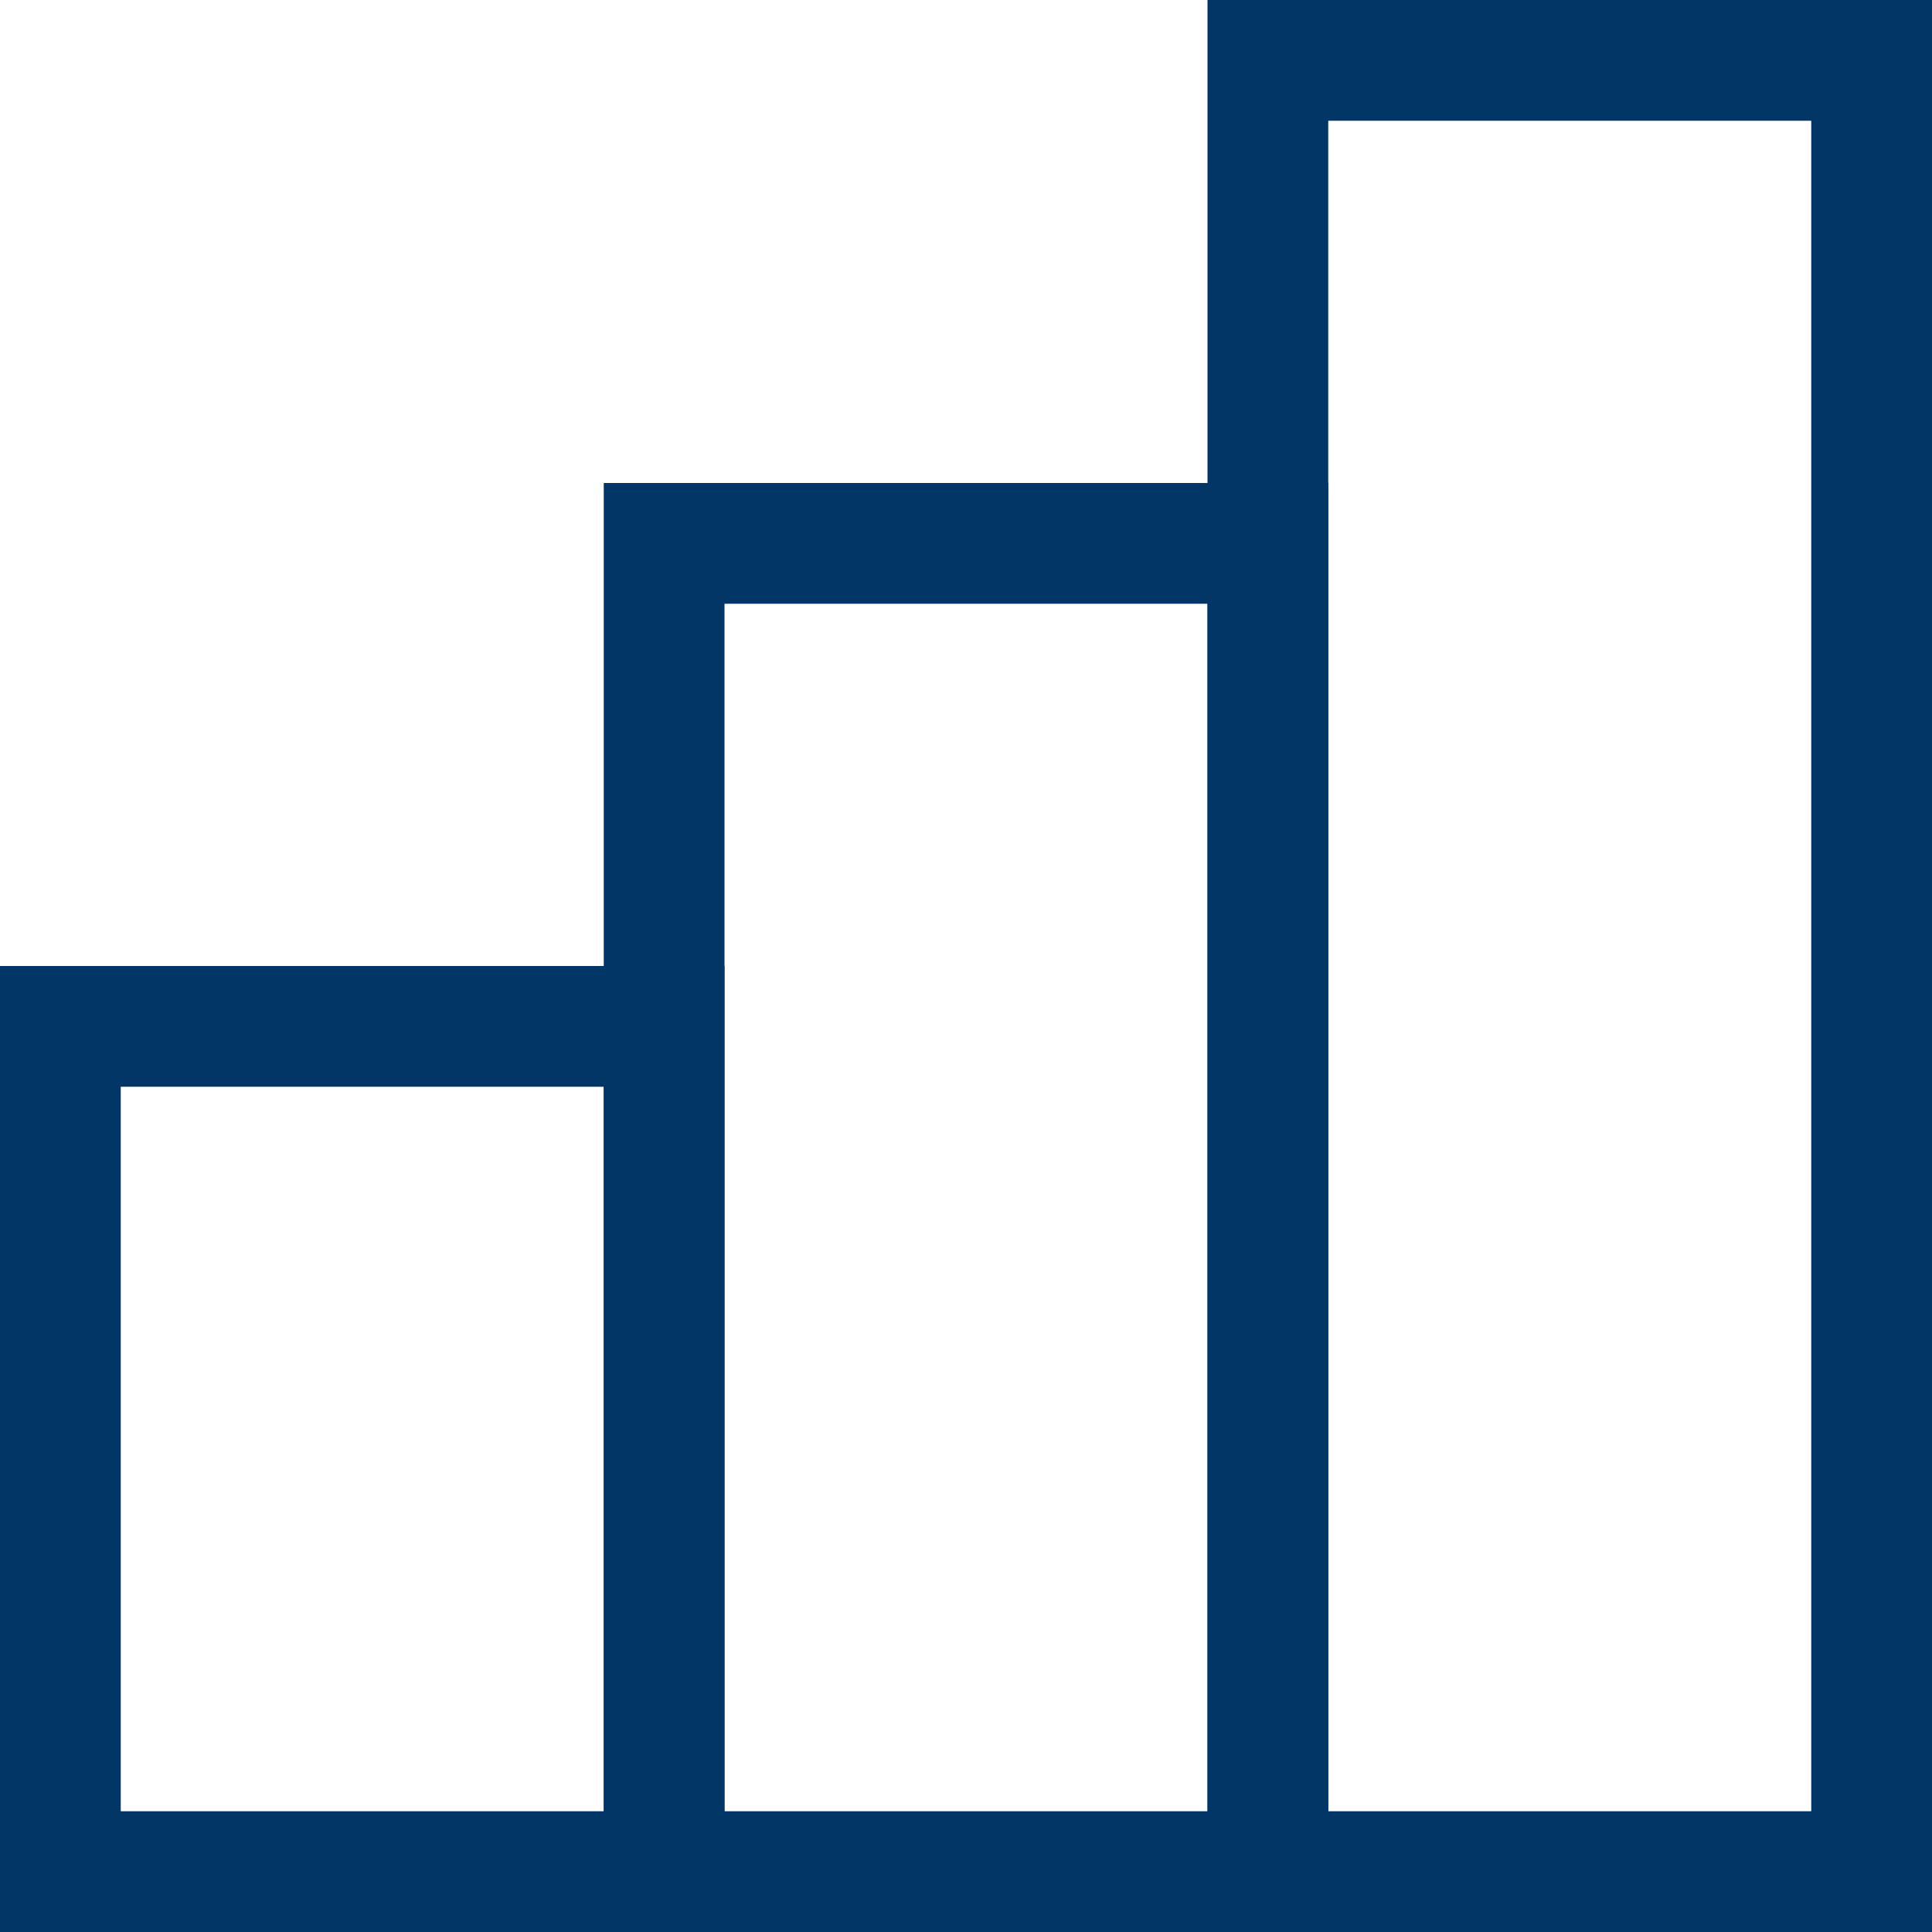
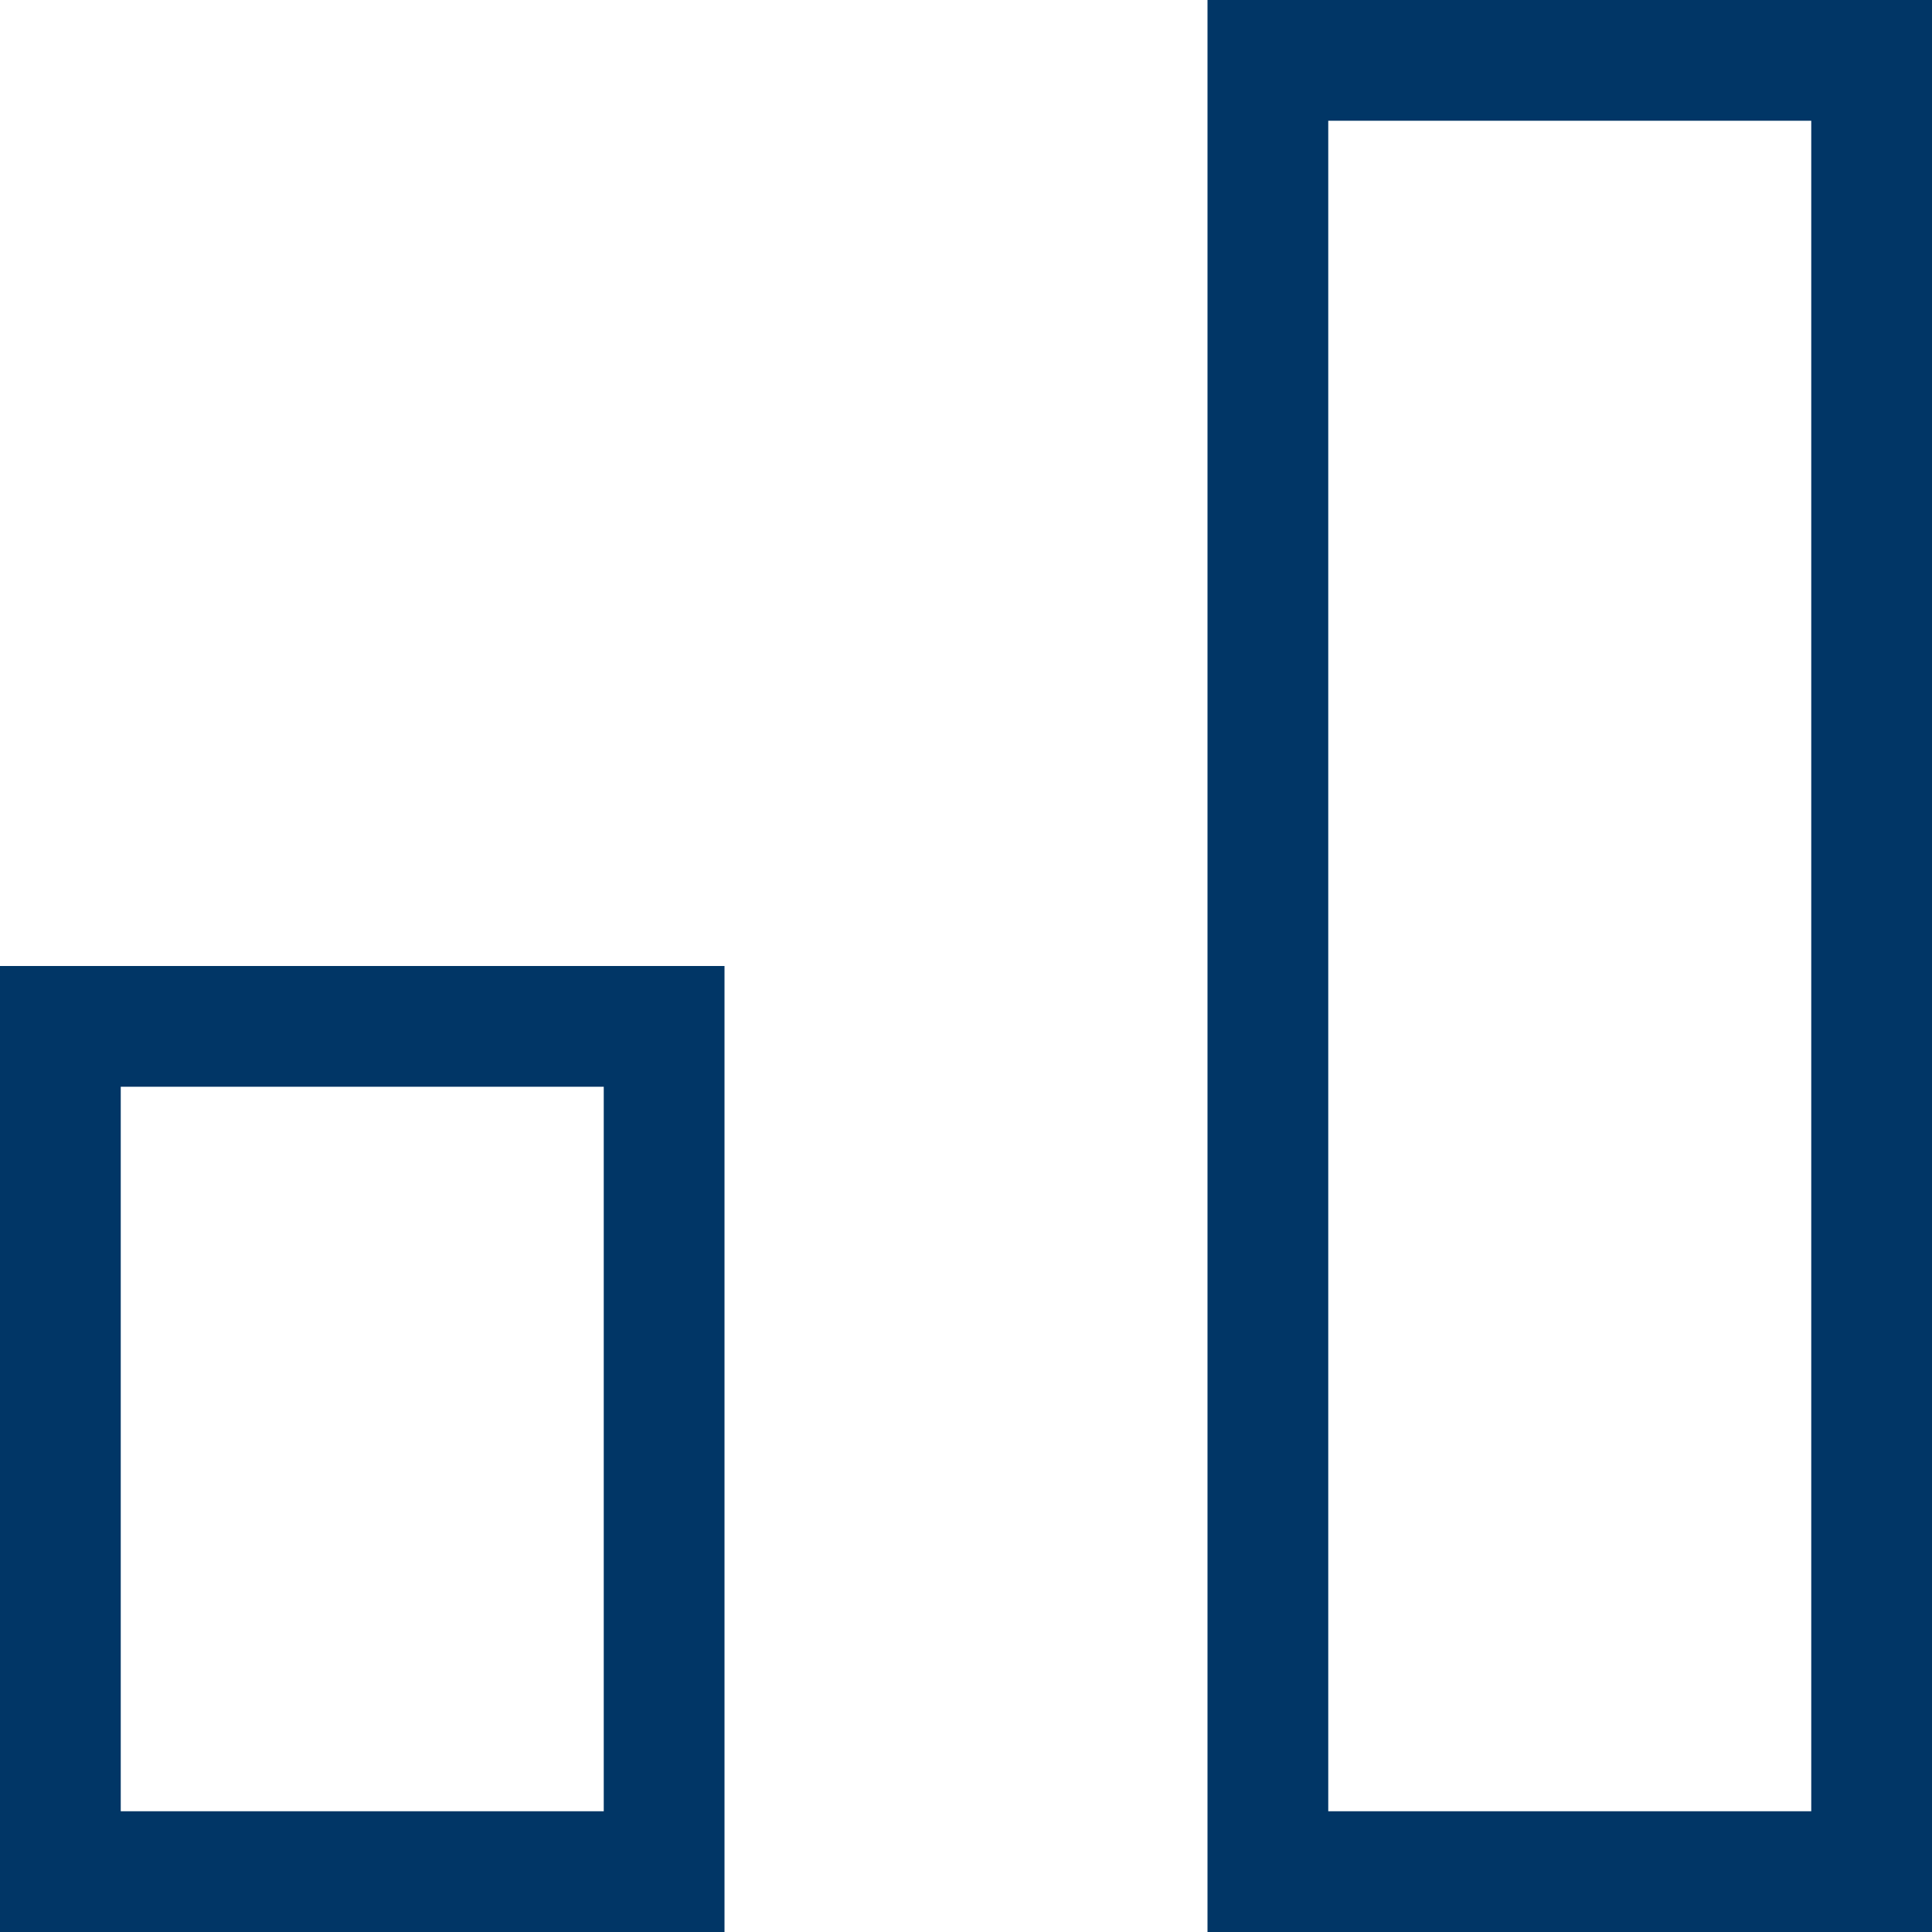
<svg xmlns="http://www.w3.org/2000/svg" viewBox="0 0 32 32">
  <defs>
    <style>.cls-1{fill:none;stroke:#000;stroke-linejoin:round;stroke-width:2px;}</style>
  </defs>
  <title />
  <g data-name="28-Bar Chart" id="_28-Bar_Chart">
    <rect height="30" width="10" x="21" y="1" stroke="#013666" stroke-width="2px" stroke-linecap="butt" original-stroke="#000000" fill="none" />
-     <rect height="22" width="10" x="11" y="9" stroke="#013666" stroke-width="2px" stroke-linecap="butt" original-stroke="#000000" fill="none" />
    <rect height="14" width="10" x="1" y="17" stroke="#013666" stroke-width="2px" stroke-linecap="butt" original-stroke="#000000" fill="none" />
  </g>
</svg>